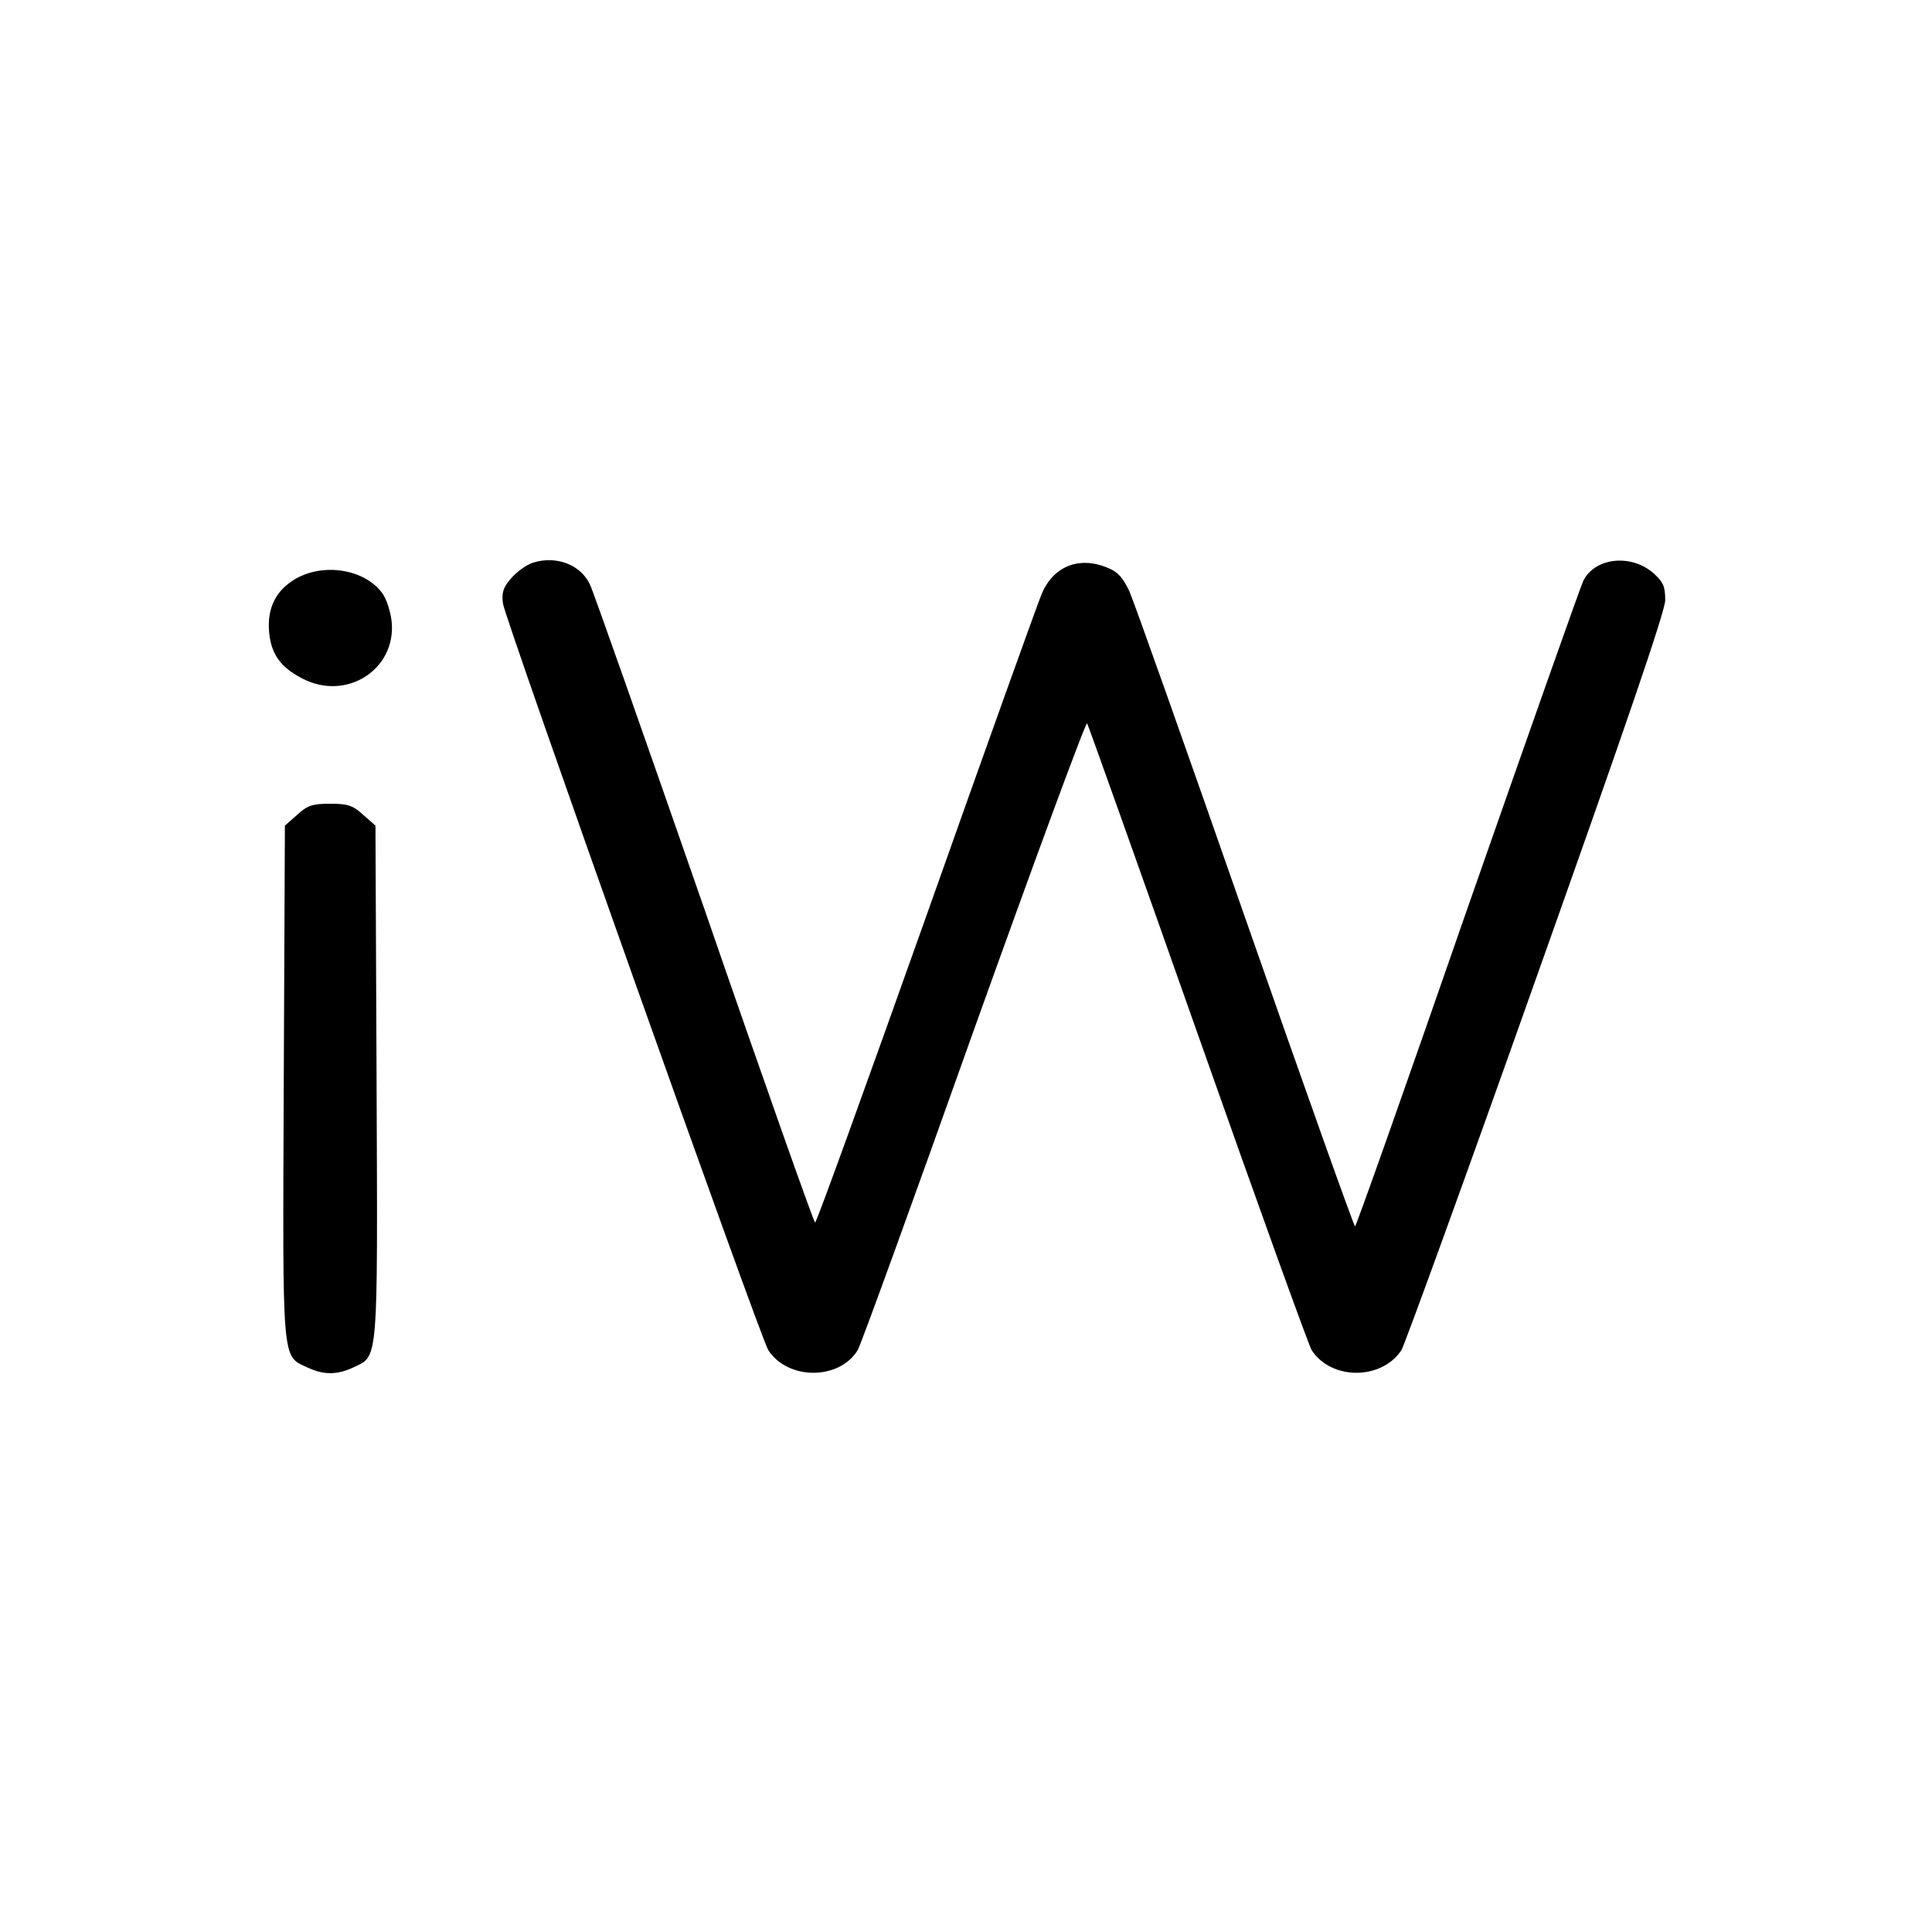
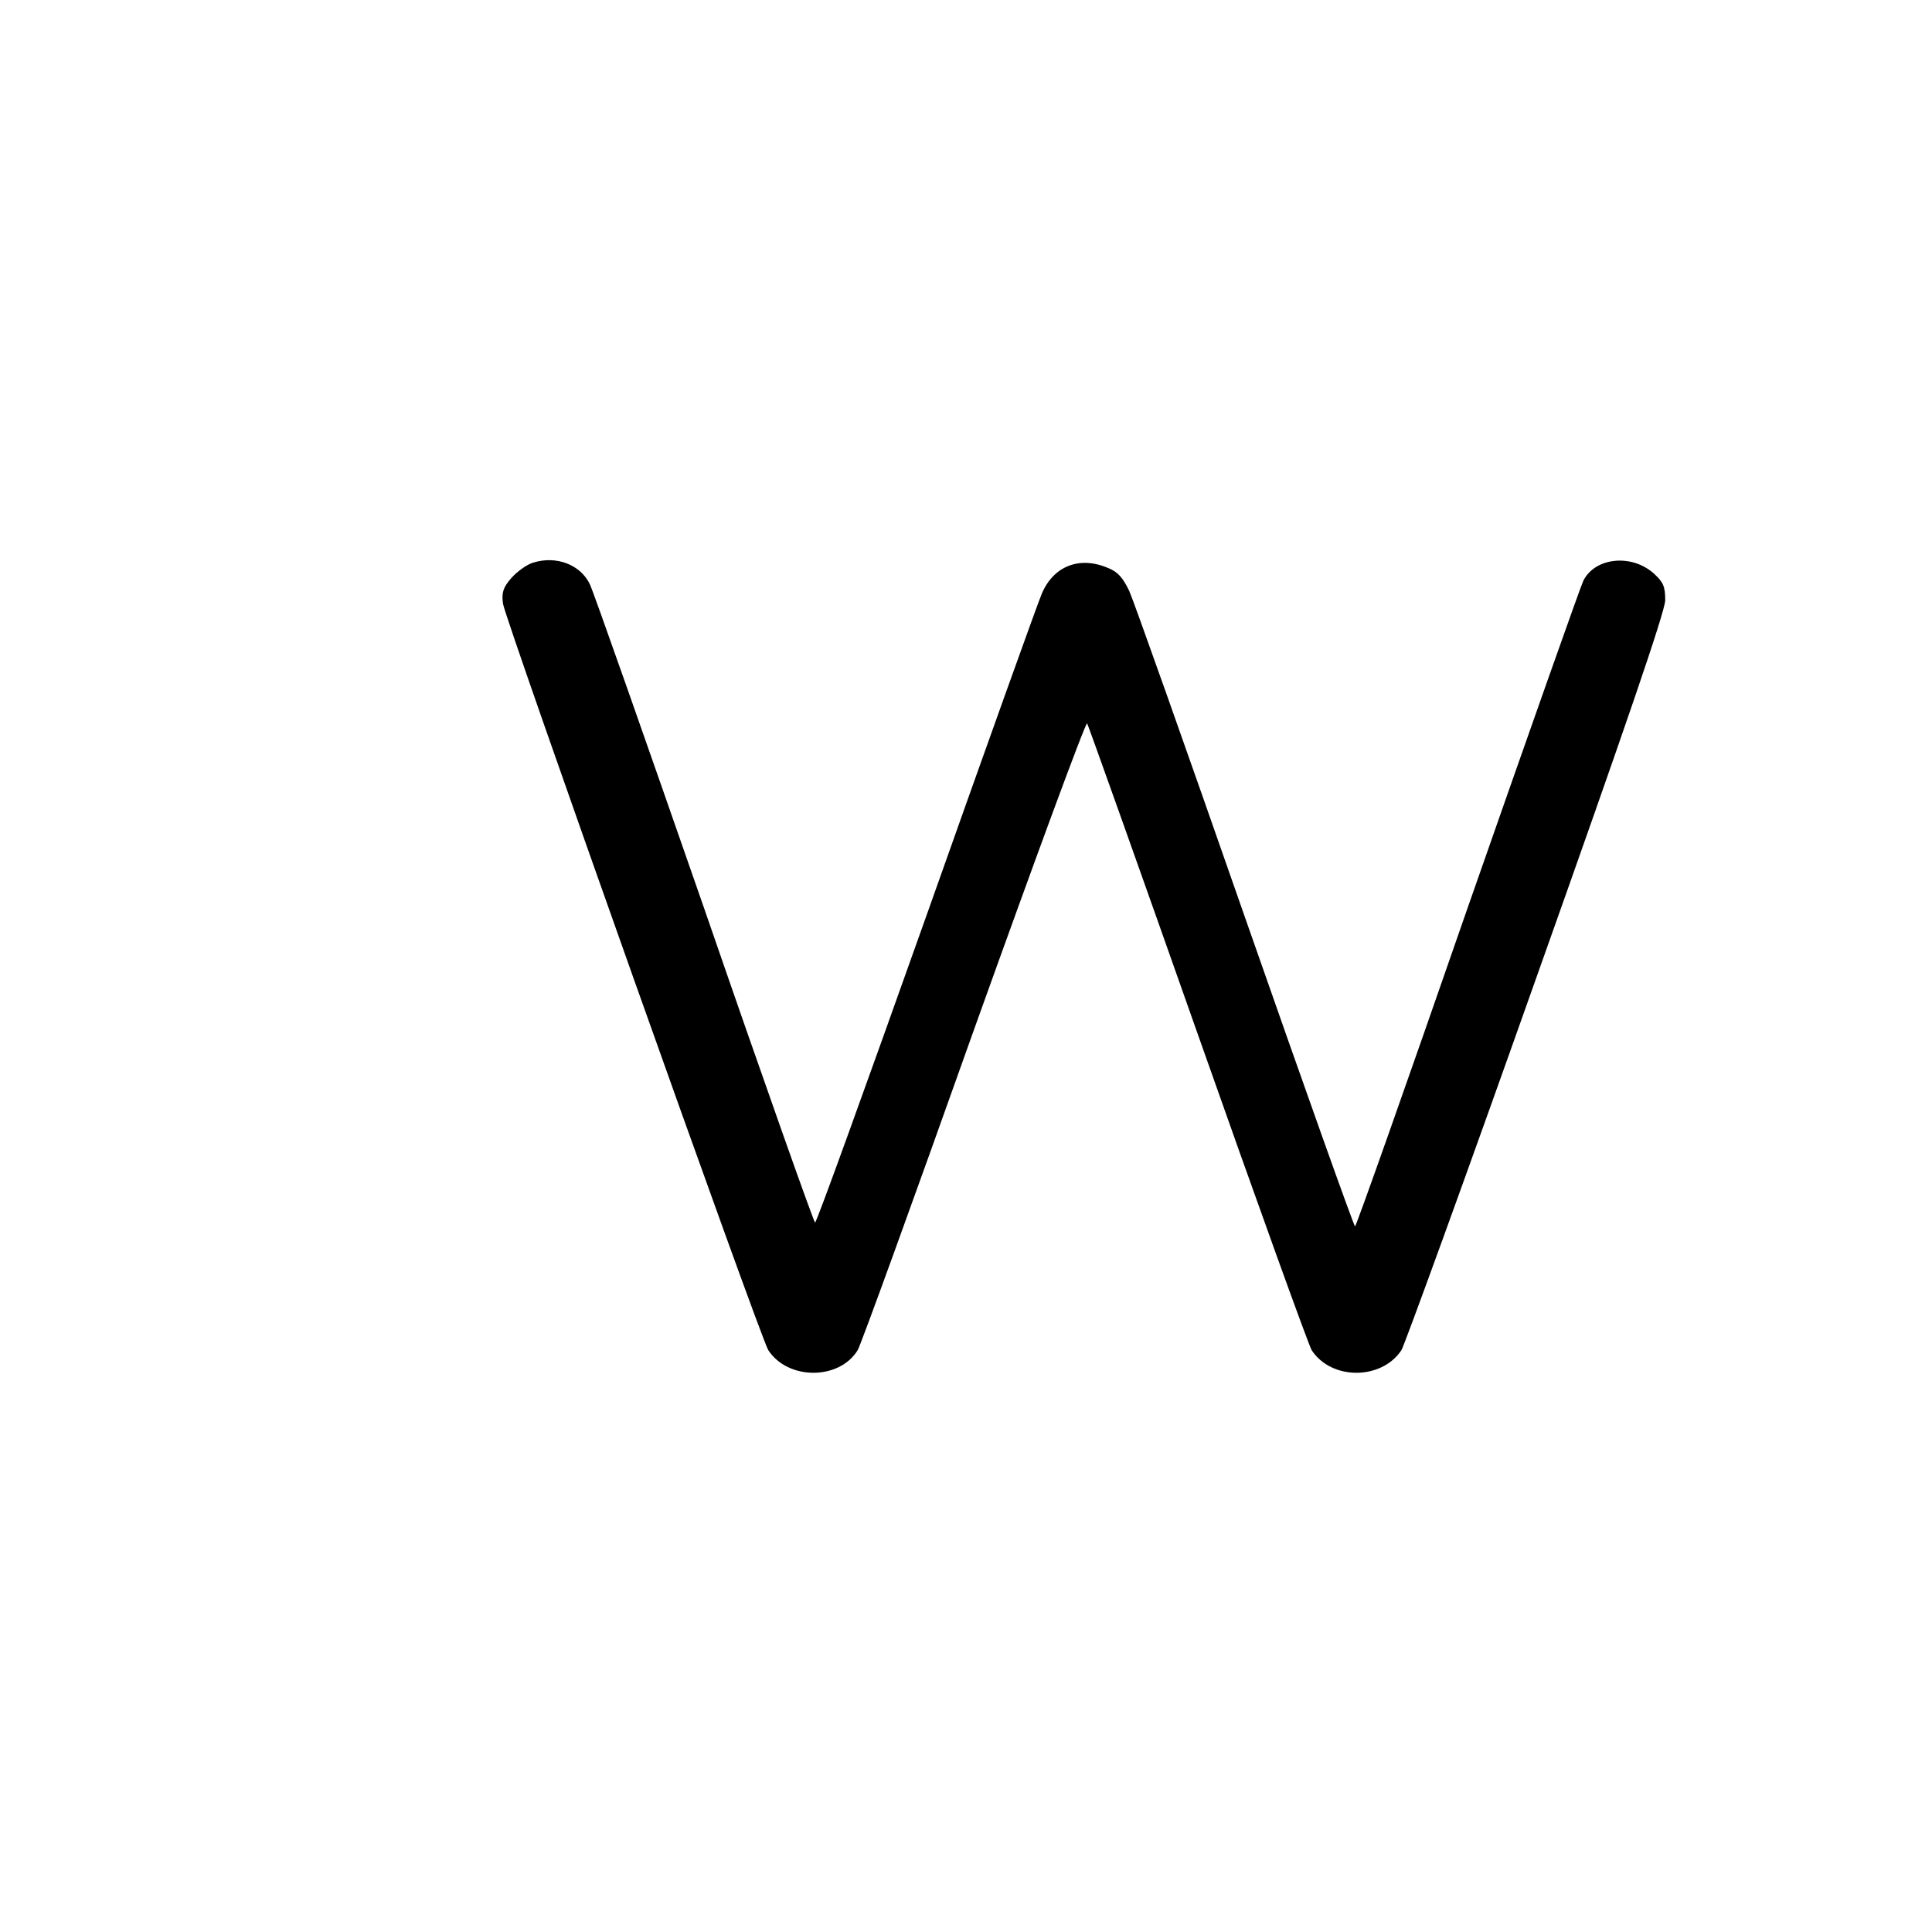
<svg xmlns="http://www.w3.org/2000/svg" version="1.0" width="512pt" height="512pt" viewBox="0 0 512 512" preserveAspectRatio="xMidYMid meet">
  <g transform="translate(0,512) scale(0.1,-0.1)" fill="#000000" stroke="none">
    <path d="M1413 3629 c-17 -5 -43 -24 -58 -41 -22 -25 -26 -39 -22 -68 6 -42 682 -1945 703 -1978 52 -80 188 -80 237 0 8 13 146 393 307 846 162 452 297 819 301 815 3 -5 135 -375 293 -823 158 -448 294 -825 302 -838 52 -80 185 -80 238 0 8 13 169 455 356 983 240 675 342 973 343 1004 0 37 -5 48 -30 71 -59 53 -156 43 -187 -19 -7 -14 -145 -405 -307 -868 -161 -464 -295 -843 -298 -843 -3 0 -134 368 -291 817 -157 450 -295 839 -307 866 -17 36 -31 52 -57 62 -75 32 -144 5 -175 -68 -10 -23 -148 -408 -306 -854 -159 -447 -291 -813 -295 -813 -3 0 -136 375 -294 833 -159 457 -295 844 -303 859 -25 52 -89 76 -150 57z" />
-     <path d="M785 3587 c-53 -30 -77 -77 -72 -140 5 -60 30 -95 88 -125 116 -61 249 23 237 150 -3 27 -14 62 -25 76 -46 63 -153 81 -228 39z" />
-     <path d="M788 2961 l-33 -29 -3 -679 c-3 -754 -6 -725 63 -757 42 -20 78 -20 121 0 67 32 65 1 62 755 l-3 681 -33 29 c-27 25 -41 29 -87 29 -46 0 -60 -4 -87 -29z" />
  </g>
</svg>